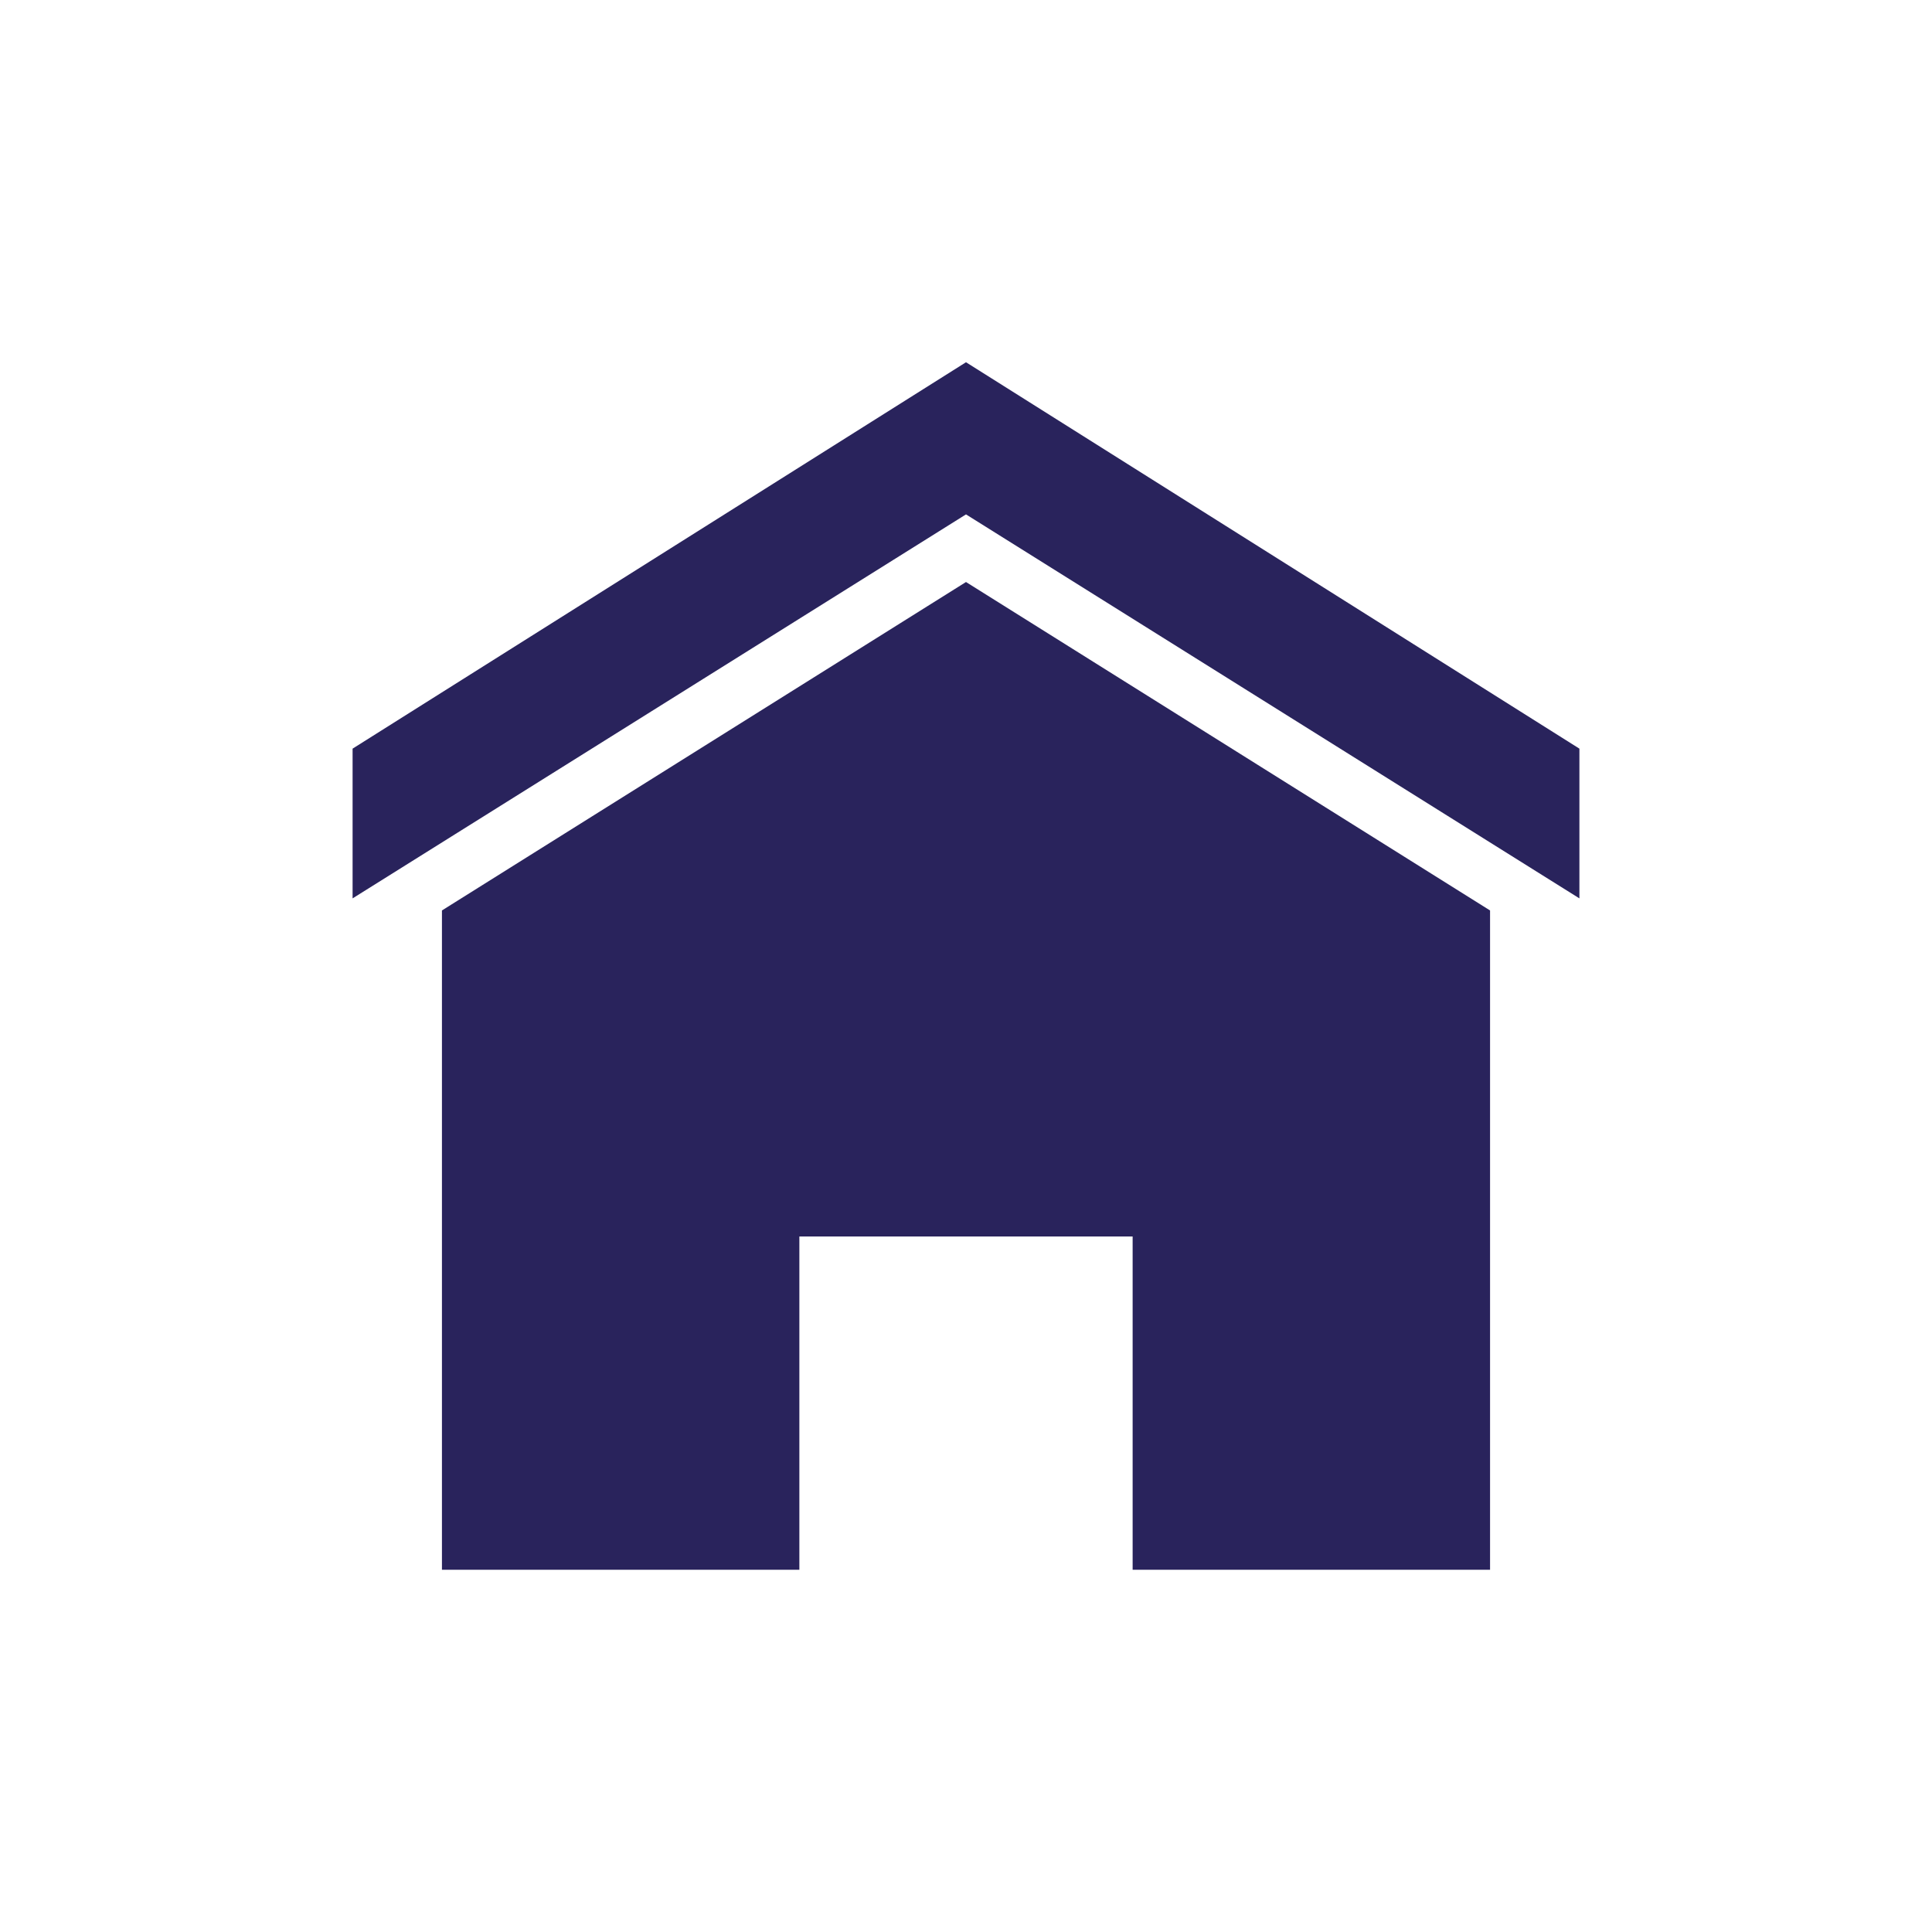
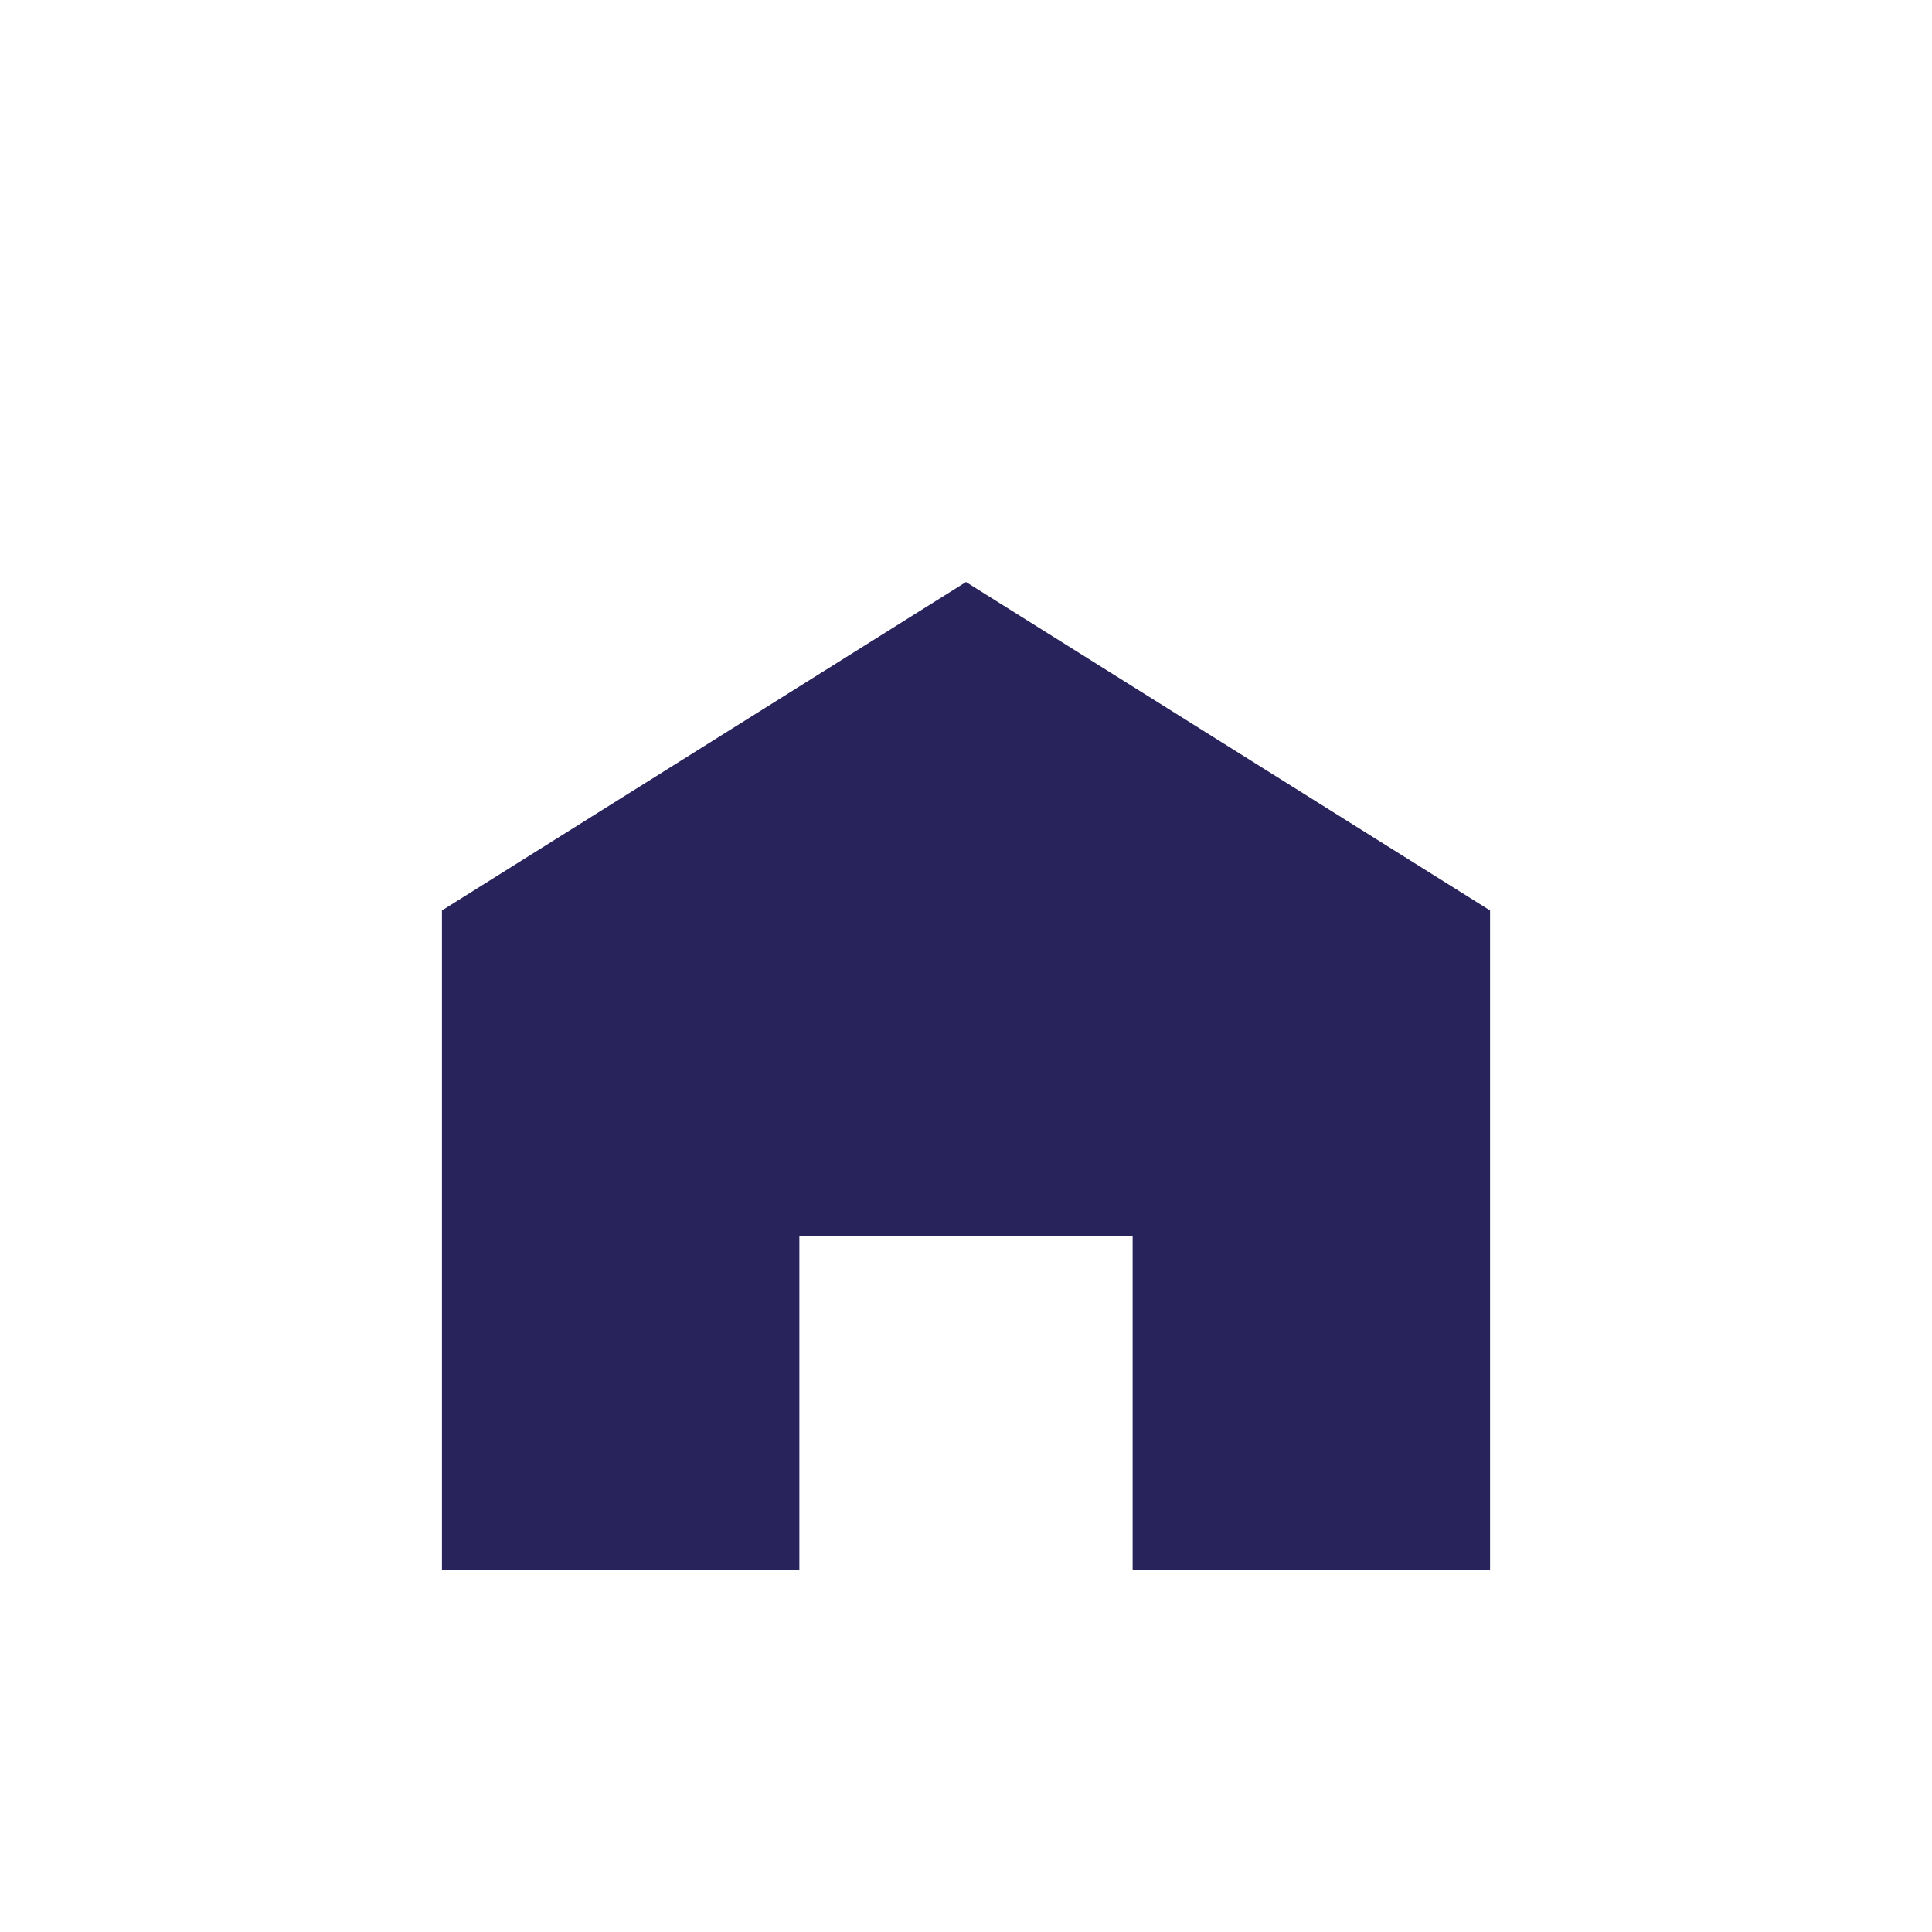
<svg xmlns="http://www.w3.org/2000/svg" version="1.1" id="Layer_1" x="0px" y="0px" viewBox="0 0 80 80" style="enable-background:new 0 0 80 80;" xml:space="preserve">
  <style type="text/css">
	.st0{fill:#29235C;}
</style>
  <g>
-     <polygon class="st0" points="40,15 14.6,31 14.6,37.2 40,21.3 65.4,37.2 65.4,31  " />
    <polygon class="st0" points="61.7,65 61.7,37.7 40,24.1 18.3,37.7 18.3,65 33.1,65 33.1,51.2 46.9,51.2 46.9,65  " />
  </g>
</svg>